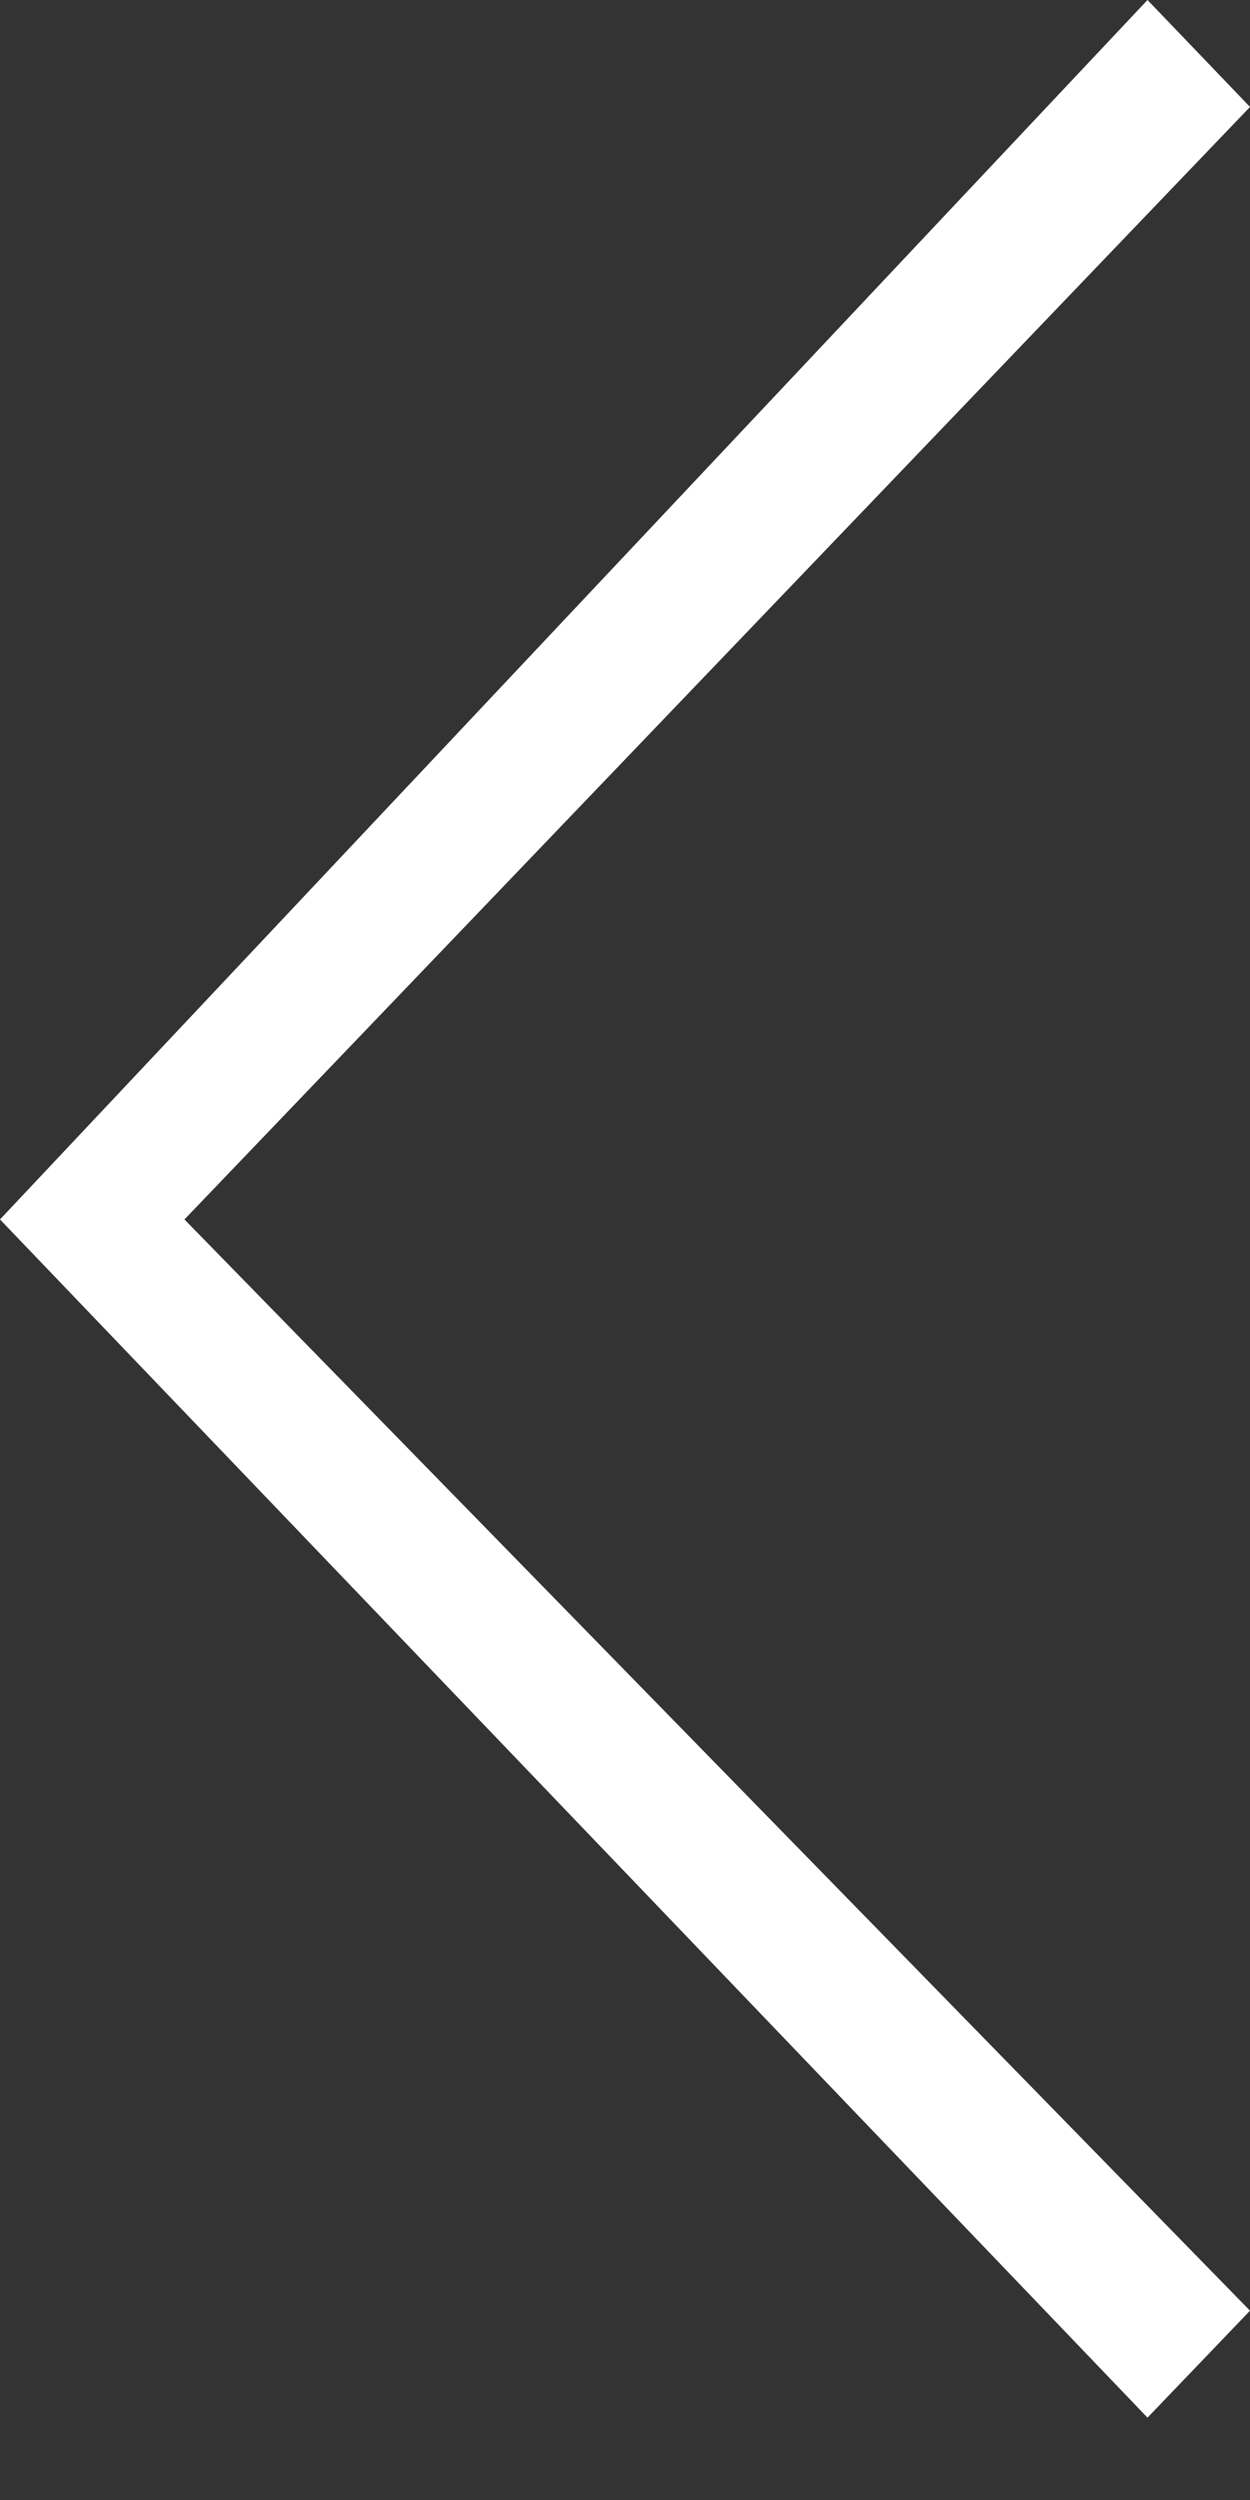
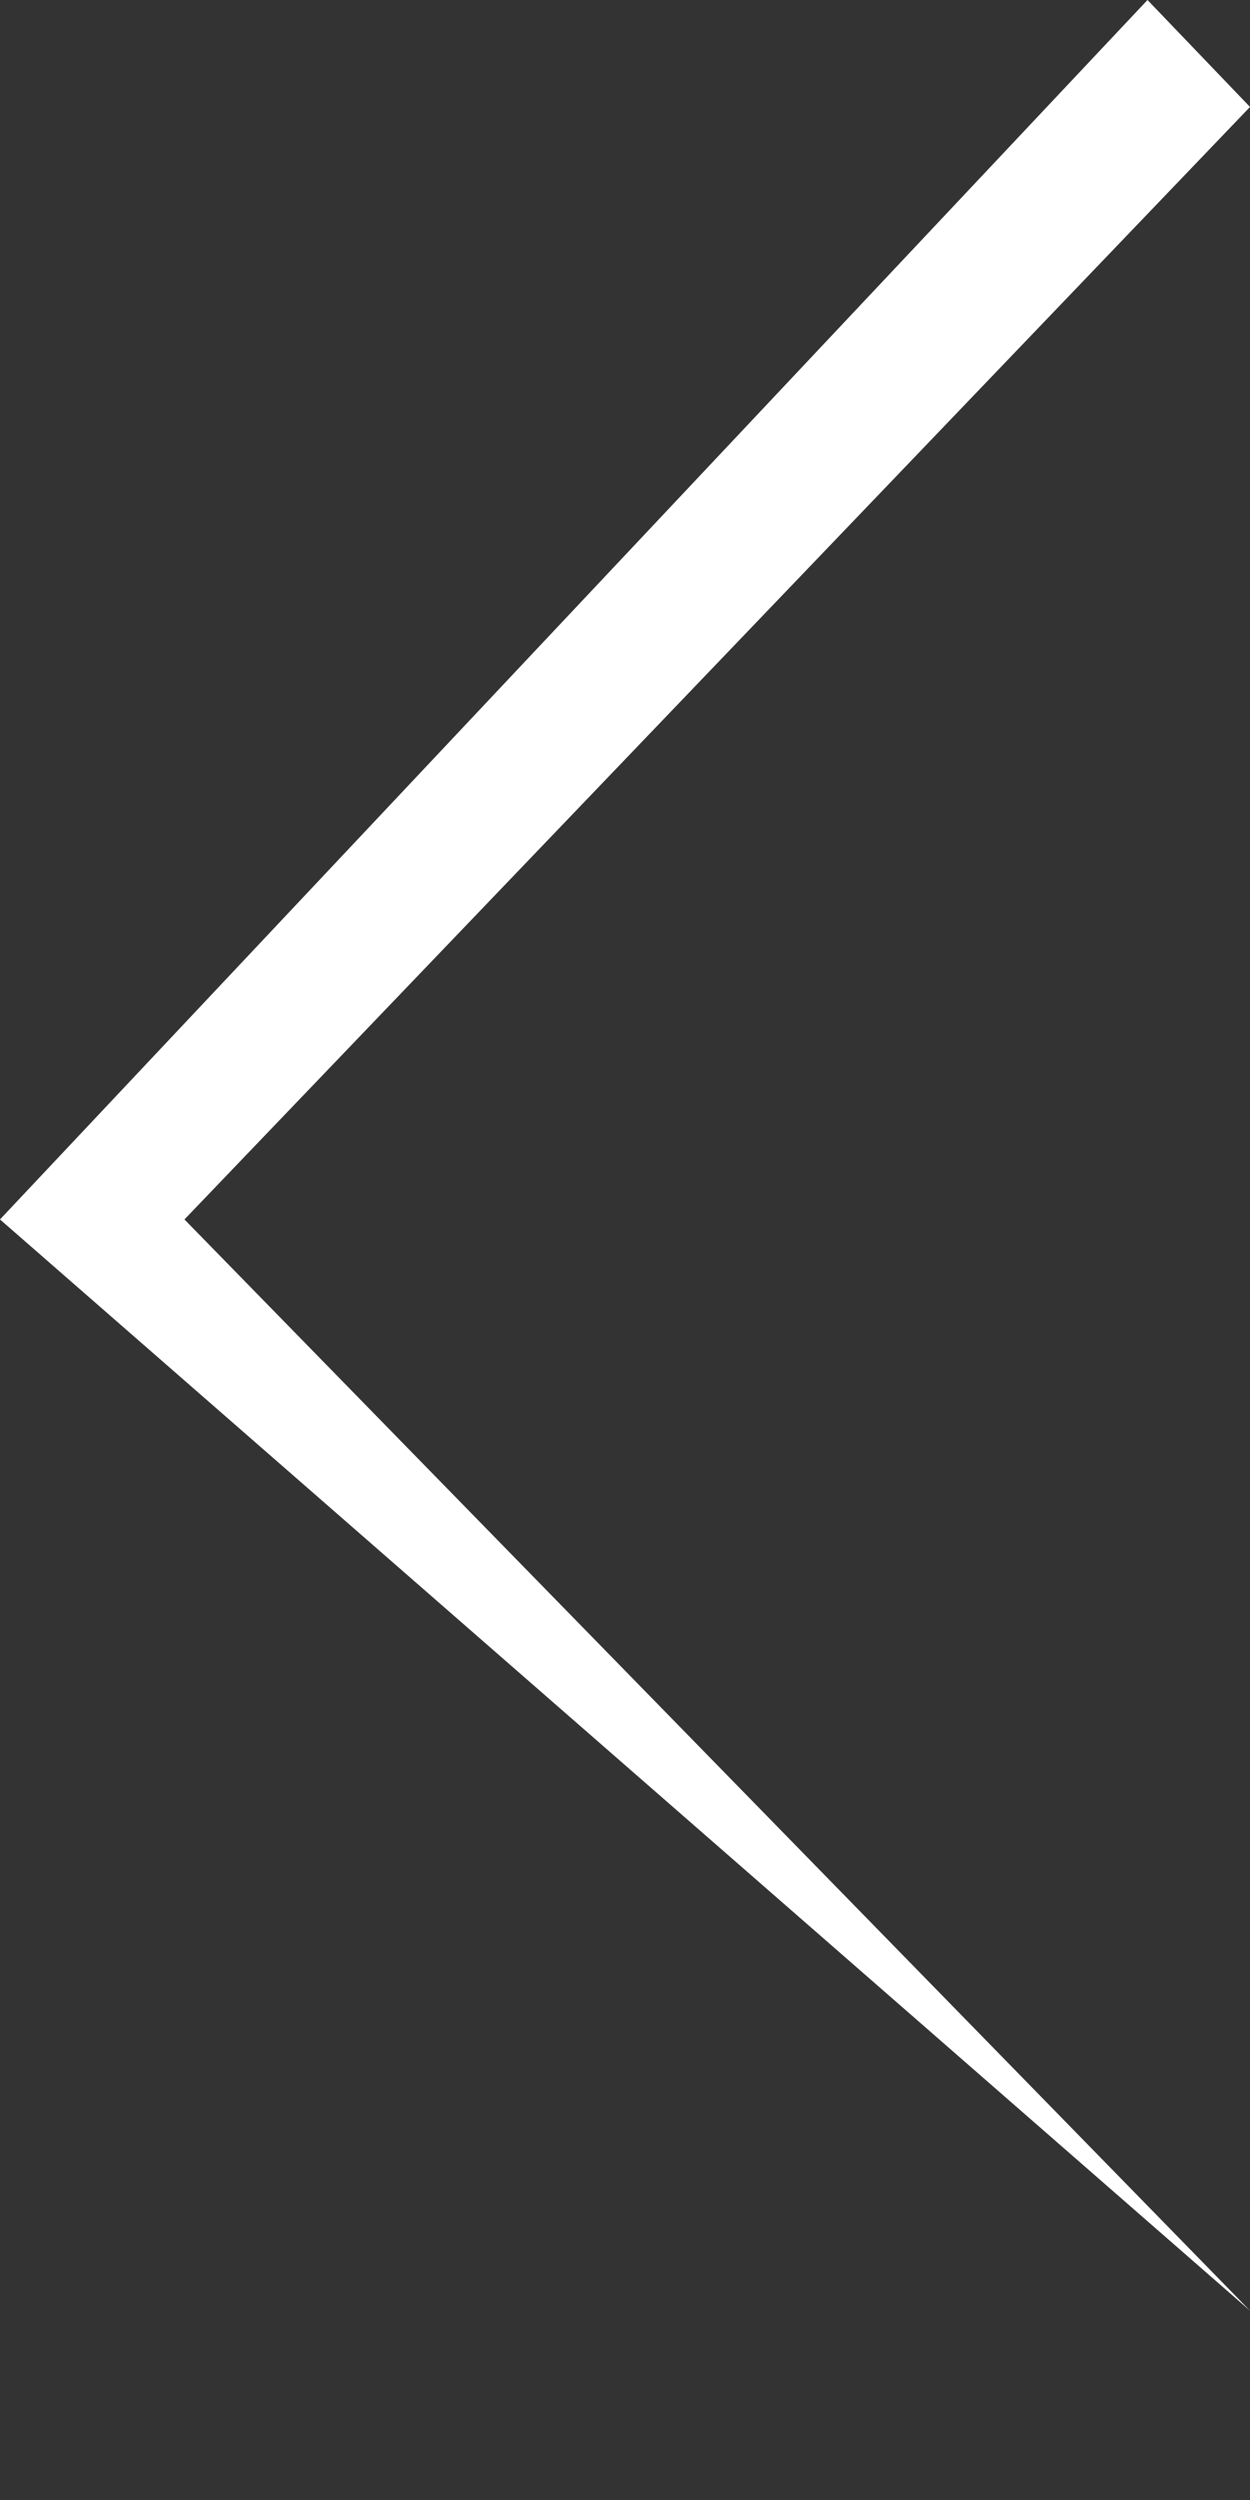
<svg xmlns="http://www.w3.org/2000/svg" width="9" height="18" viewBox="0 0 9 18" fill="none">
  <rect x="0" y="0" width="9" height="18" fill="#333333" stroke="none" />
-   <path d="M5.7884e-07 8.78L8.262 -3.30179e-08L9 0.77L1.328 8.78L9 16.637L8.262 17.407L5.7884e-07 8.78Z" fill="white" />
+   <path d="M5.7884e-07 8.78L8.262 -3.30179e-08L9 0.77L1.328 8.78L9 16.637L5.7884e-07 8.78Z" fill="white" />
</svg>